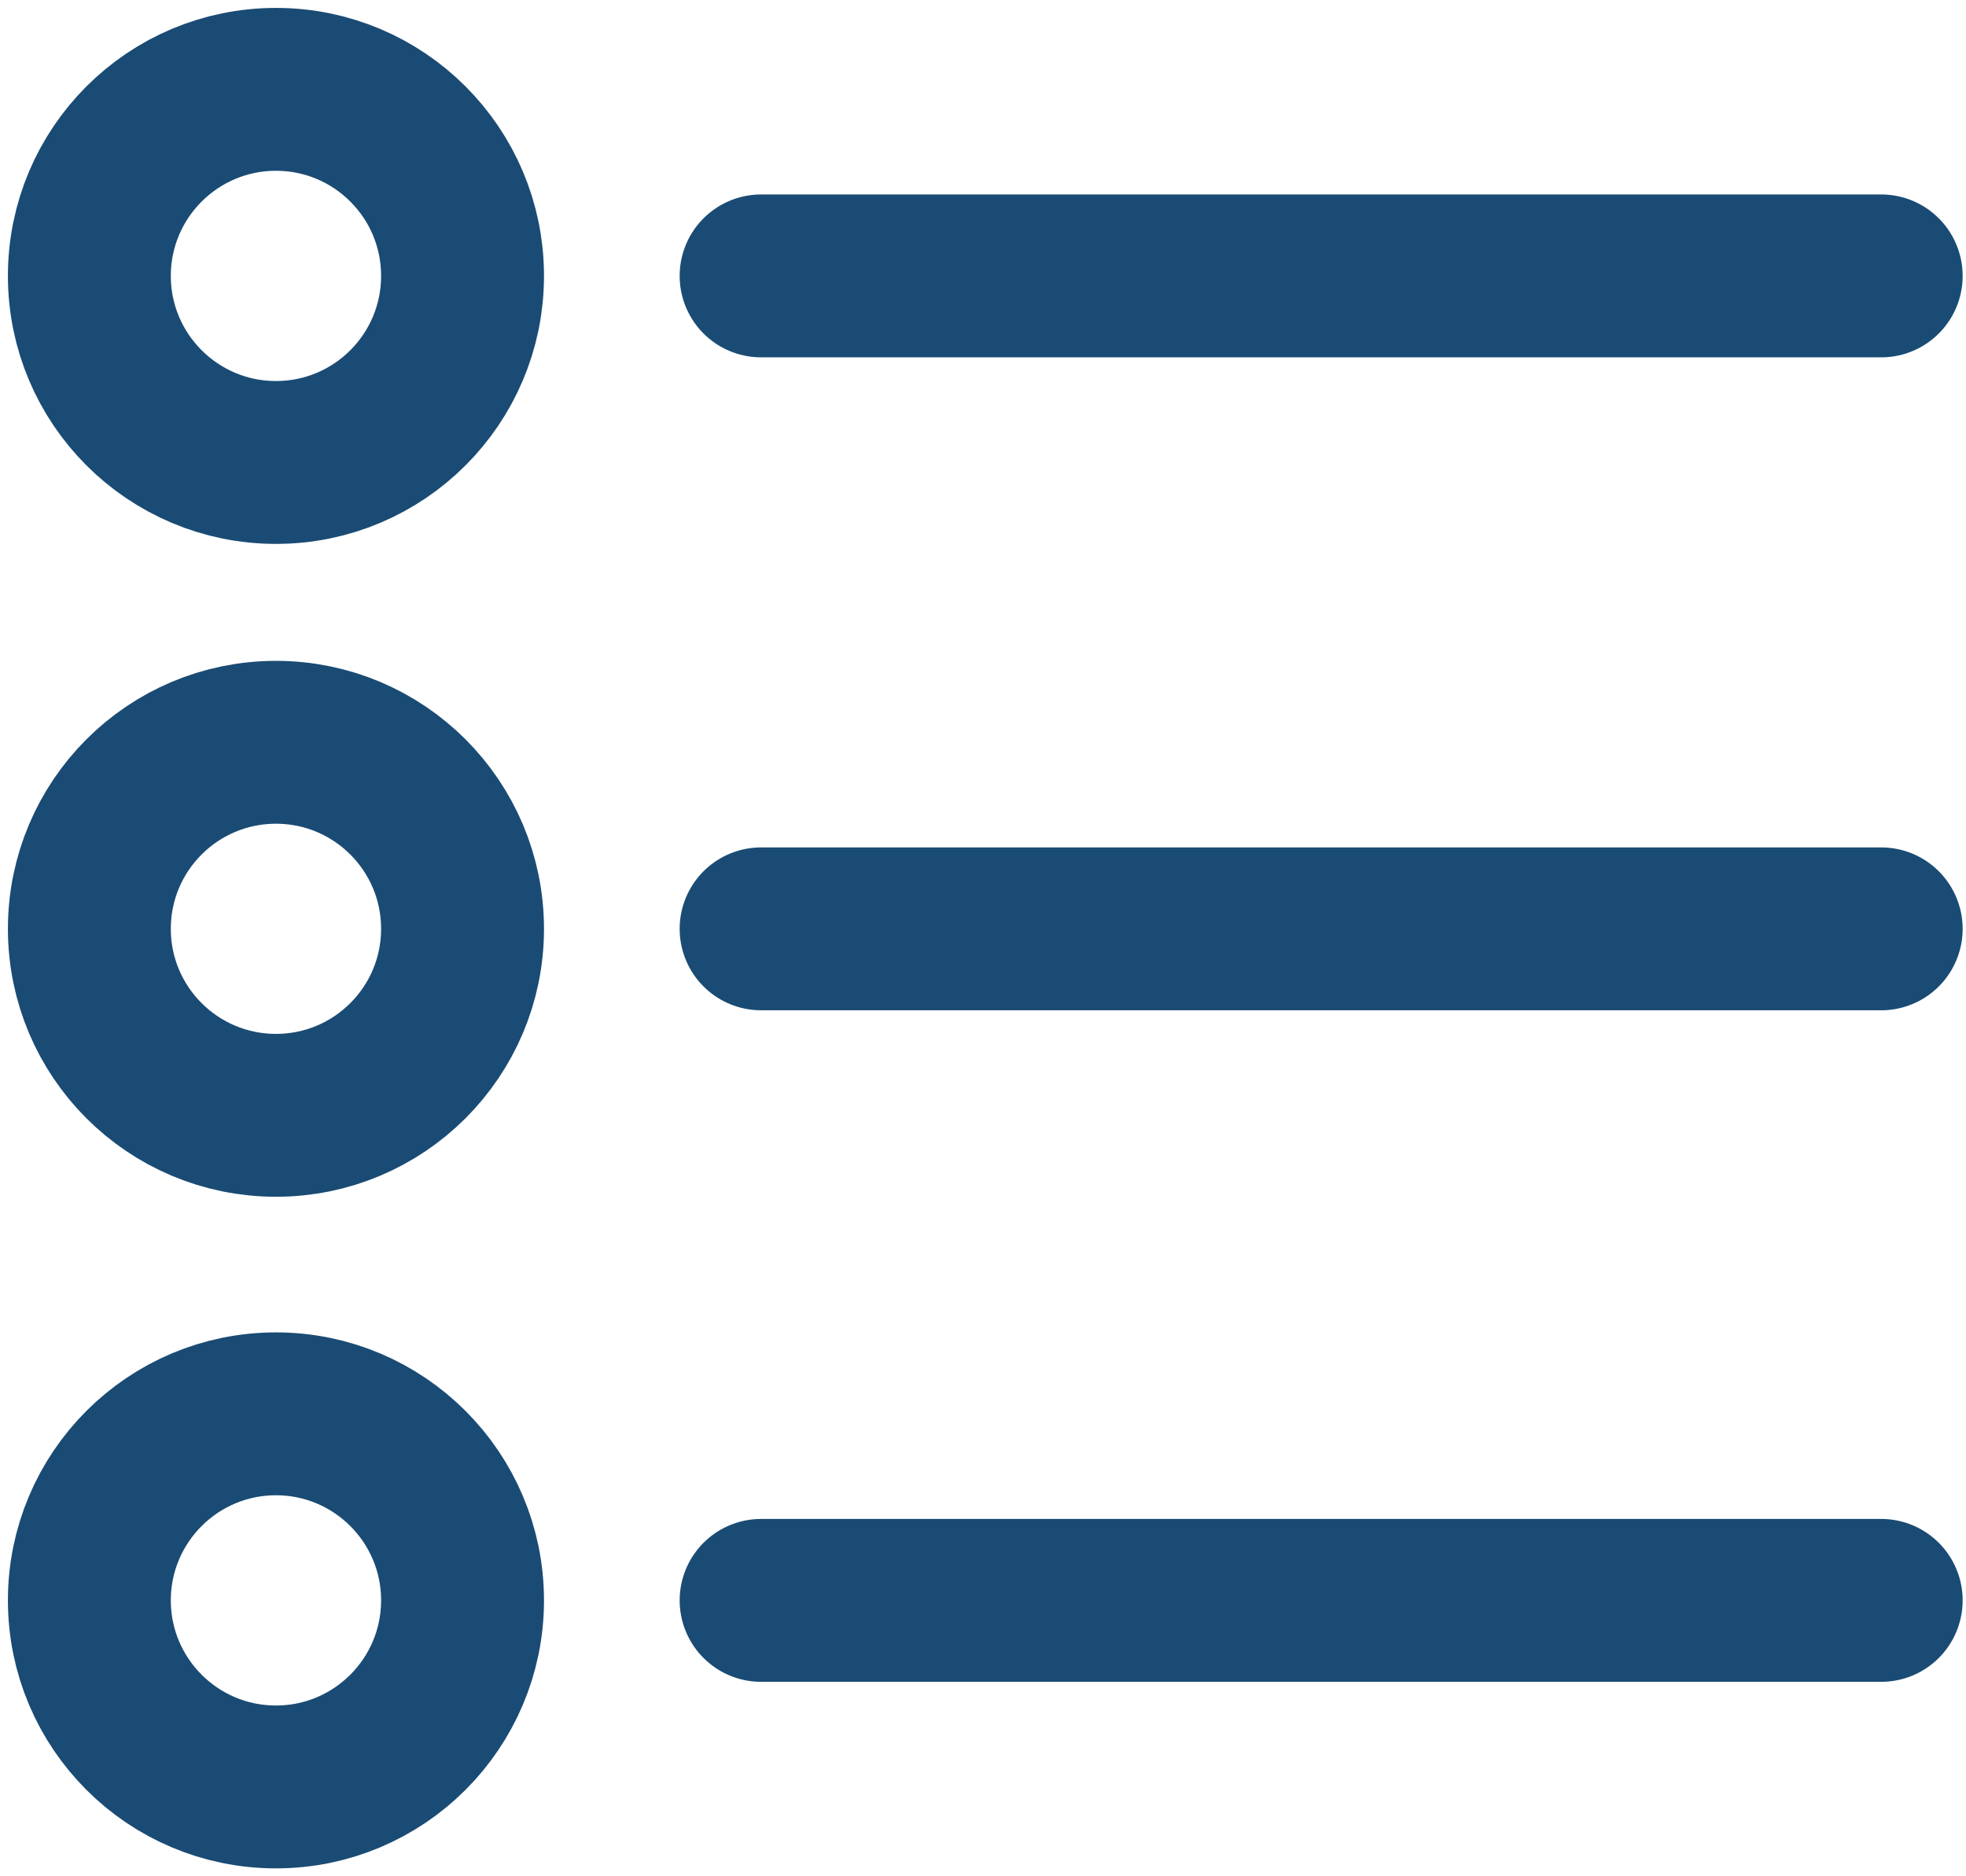
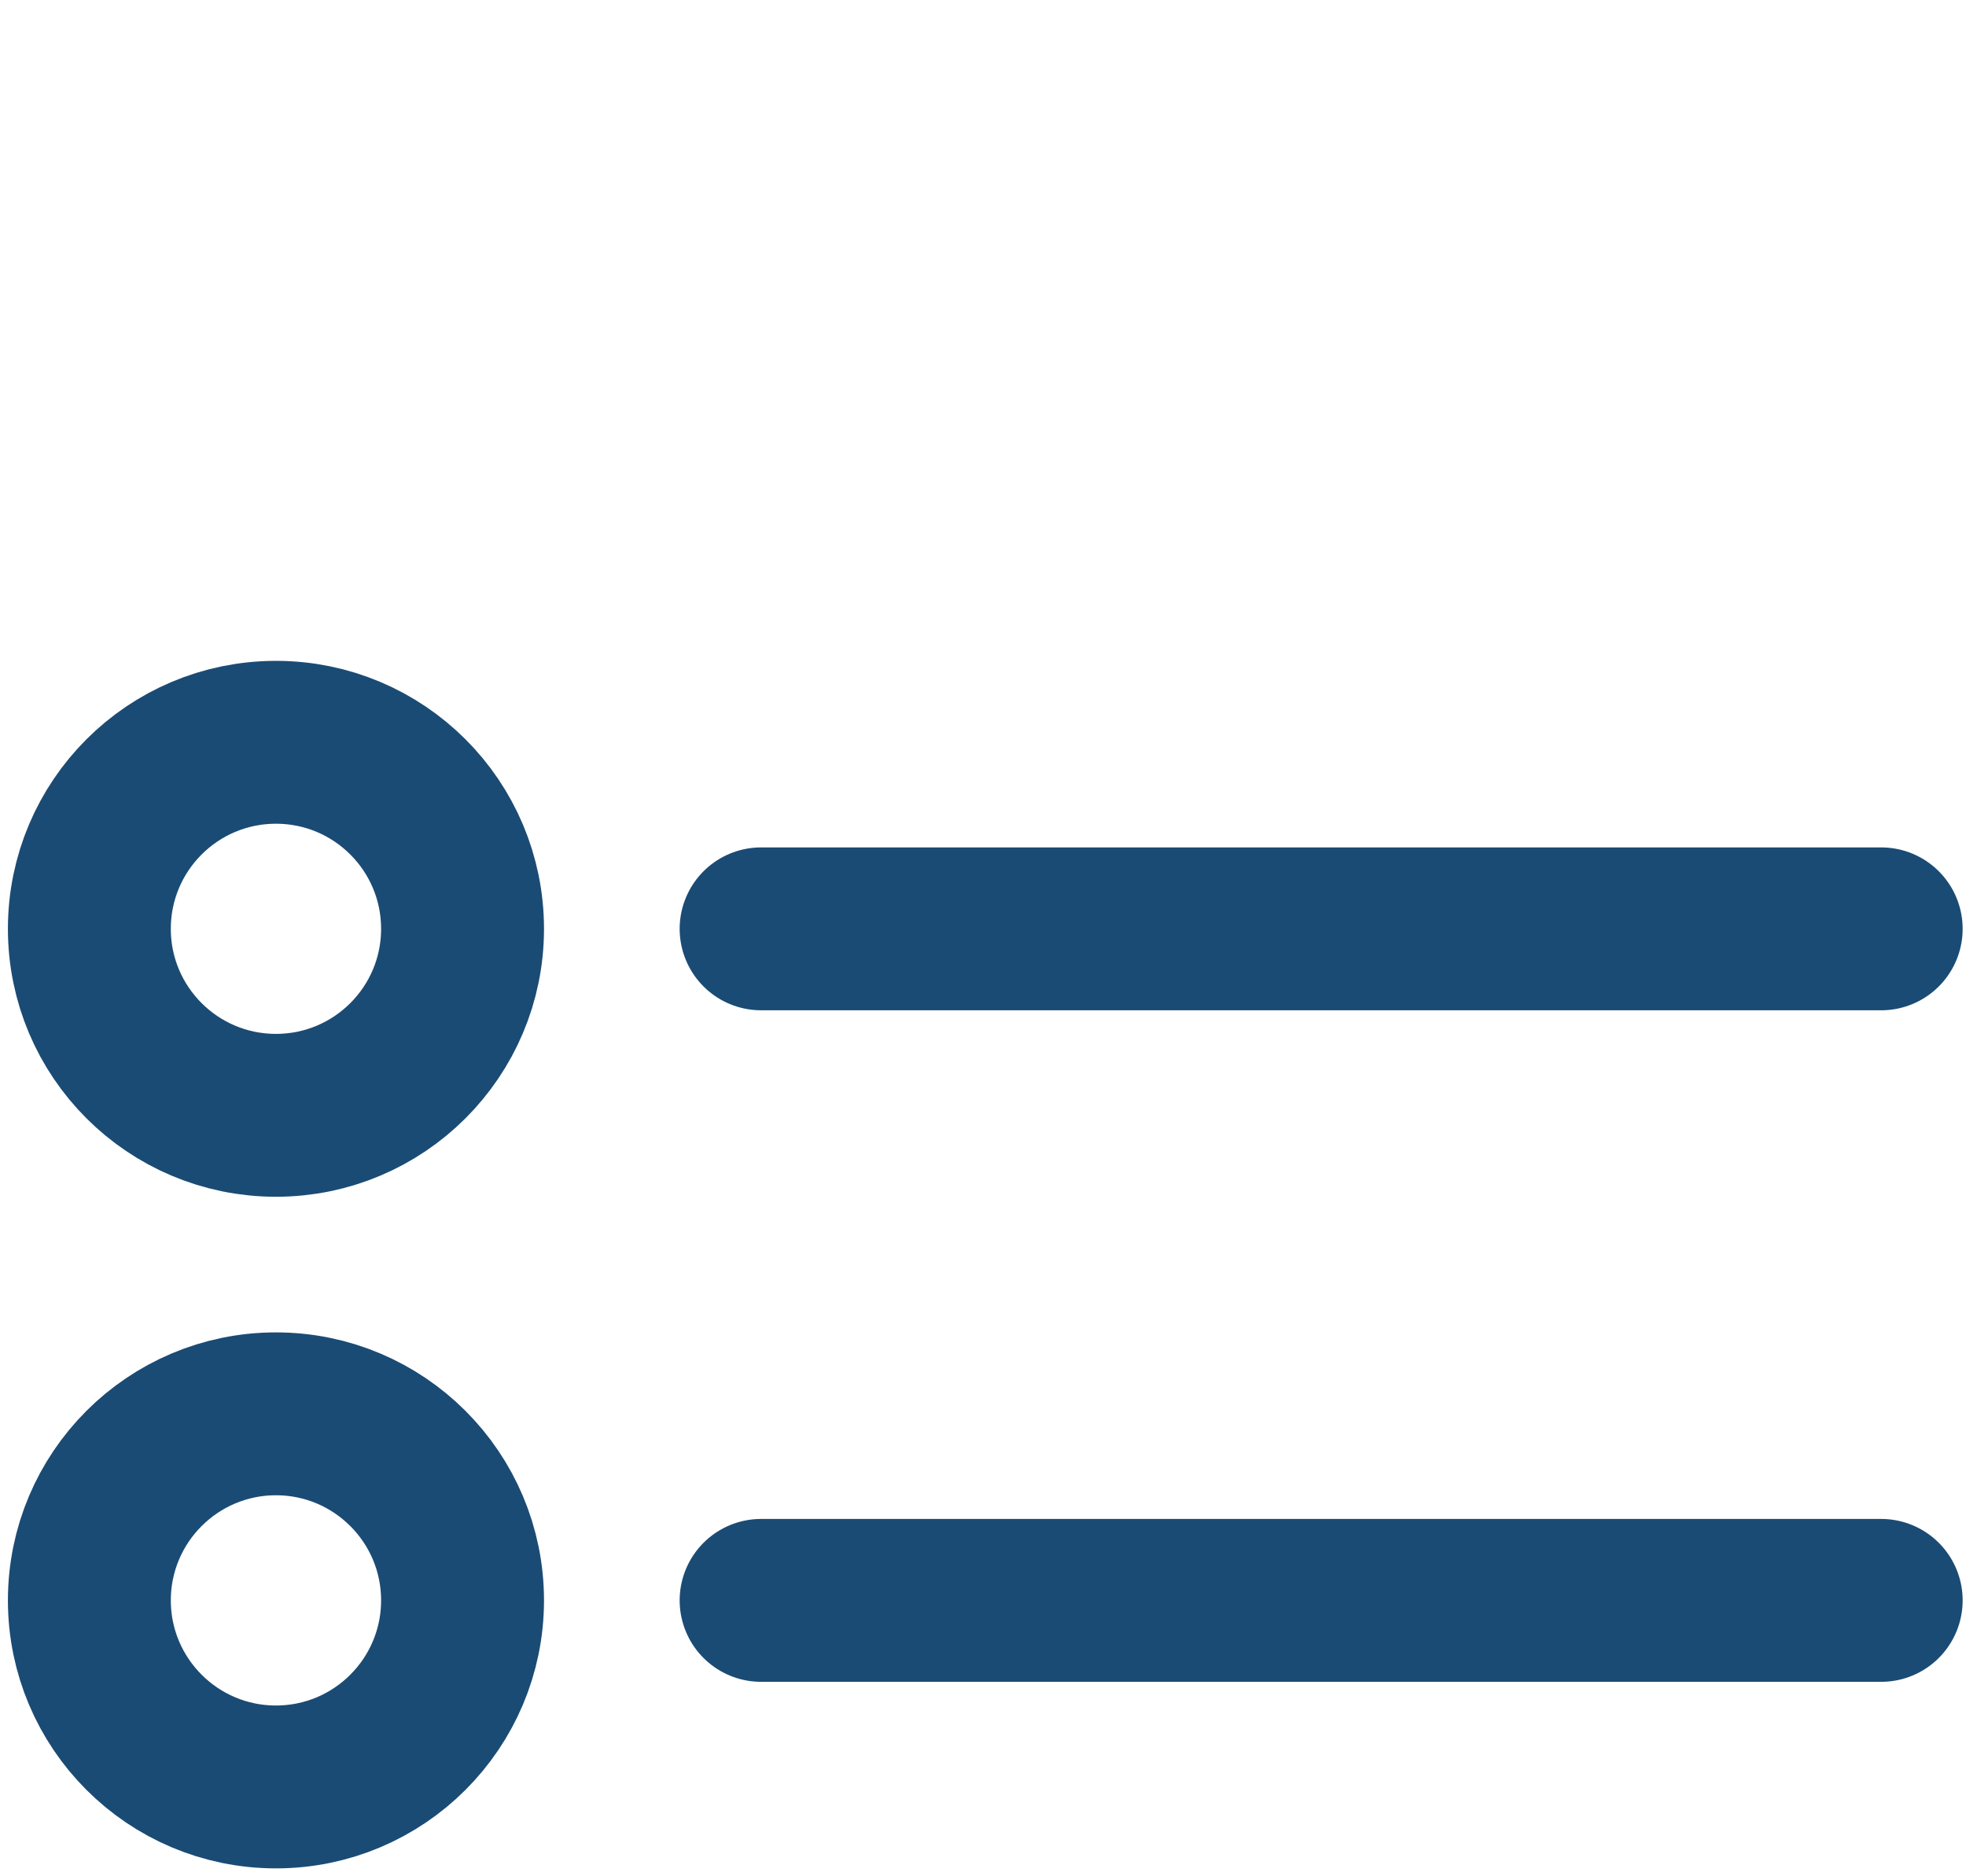
<svg xmlns="http://www.w3.org/2000/svg" width="22" height="21" viewBox="0 0 22 21" fill="none">
-   <path d="M3.088 5.176C4.242 5.176 5.176 4.241 5.176 3.088C5.176 1.935 4.242 1 3.088 1C1.935 1 1 1.935 1 3.088C1 4.241 1.935 5.176 3.088 5.176Z" stroke="#1A4B74" stroke-width="1.823" stroke-linecap="round" stroke-linejoin="round" />
  <path d="M3.088 12.483C4.241 12.483 5.176 11.549 5.176 10.396C5.176 9.242 4.241 8.308 3.088 8.308C1.935 8.308 1 9.242 1 10.396C1 11.549 1.935 12.483 3.088 12.483Z" stroke="#1A4B74" stroke-width="1.823" stroke-linecap="round" stroke-linejoin="round" />
  <path d="M3.088 20C4.241 20 5.176 19.065 5.176 17.912C5.176 16.759 4.241 15.824 3.088 15.824C1.935 15.824 1 16.759 1 17.912C1 19.065 1.935 20 3.088 20Z" stroke="#1A4B74" stroke-width="1.823" stroke-linecap="round" stroke-linejoin="round" />
  <path d="M8.517 10.396H21.051" stroke="#1A4B74" stroke-width="1.823" stroke-linecap="round" stroke-linejoin="round" />
  <path d="M8.517 17.912H21.051" stroke="#1A4B74" stroke-width="1.823" stroke-linecap="round" stroke-linejoin="round" />
-   <path d="M8.517 3.088H21.051" stroke="#1A4B74" stroke-width="1.823" stroke-linecap="round" stroke-linejoin="round" />
</svg>